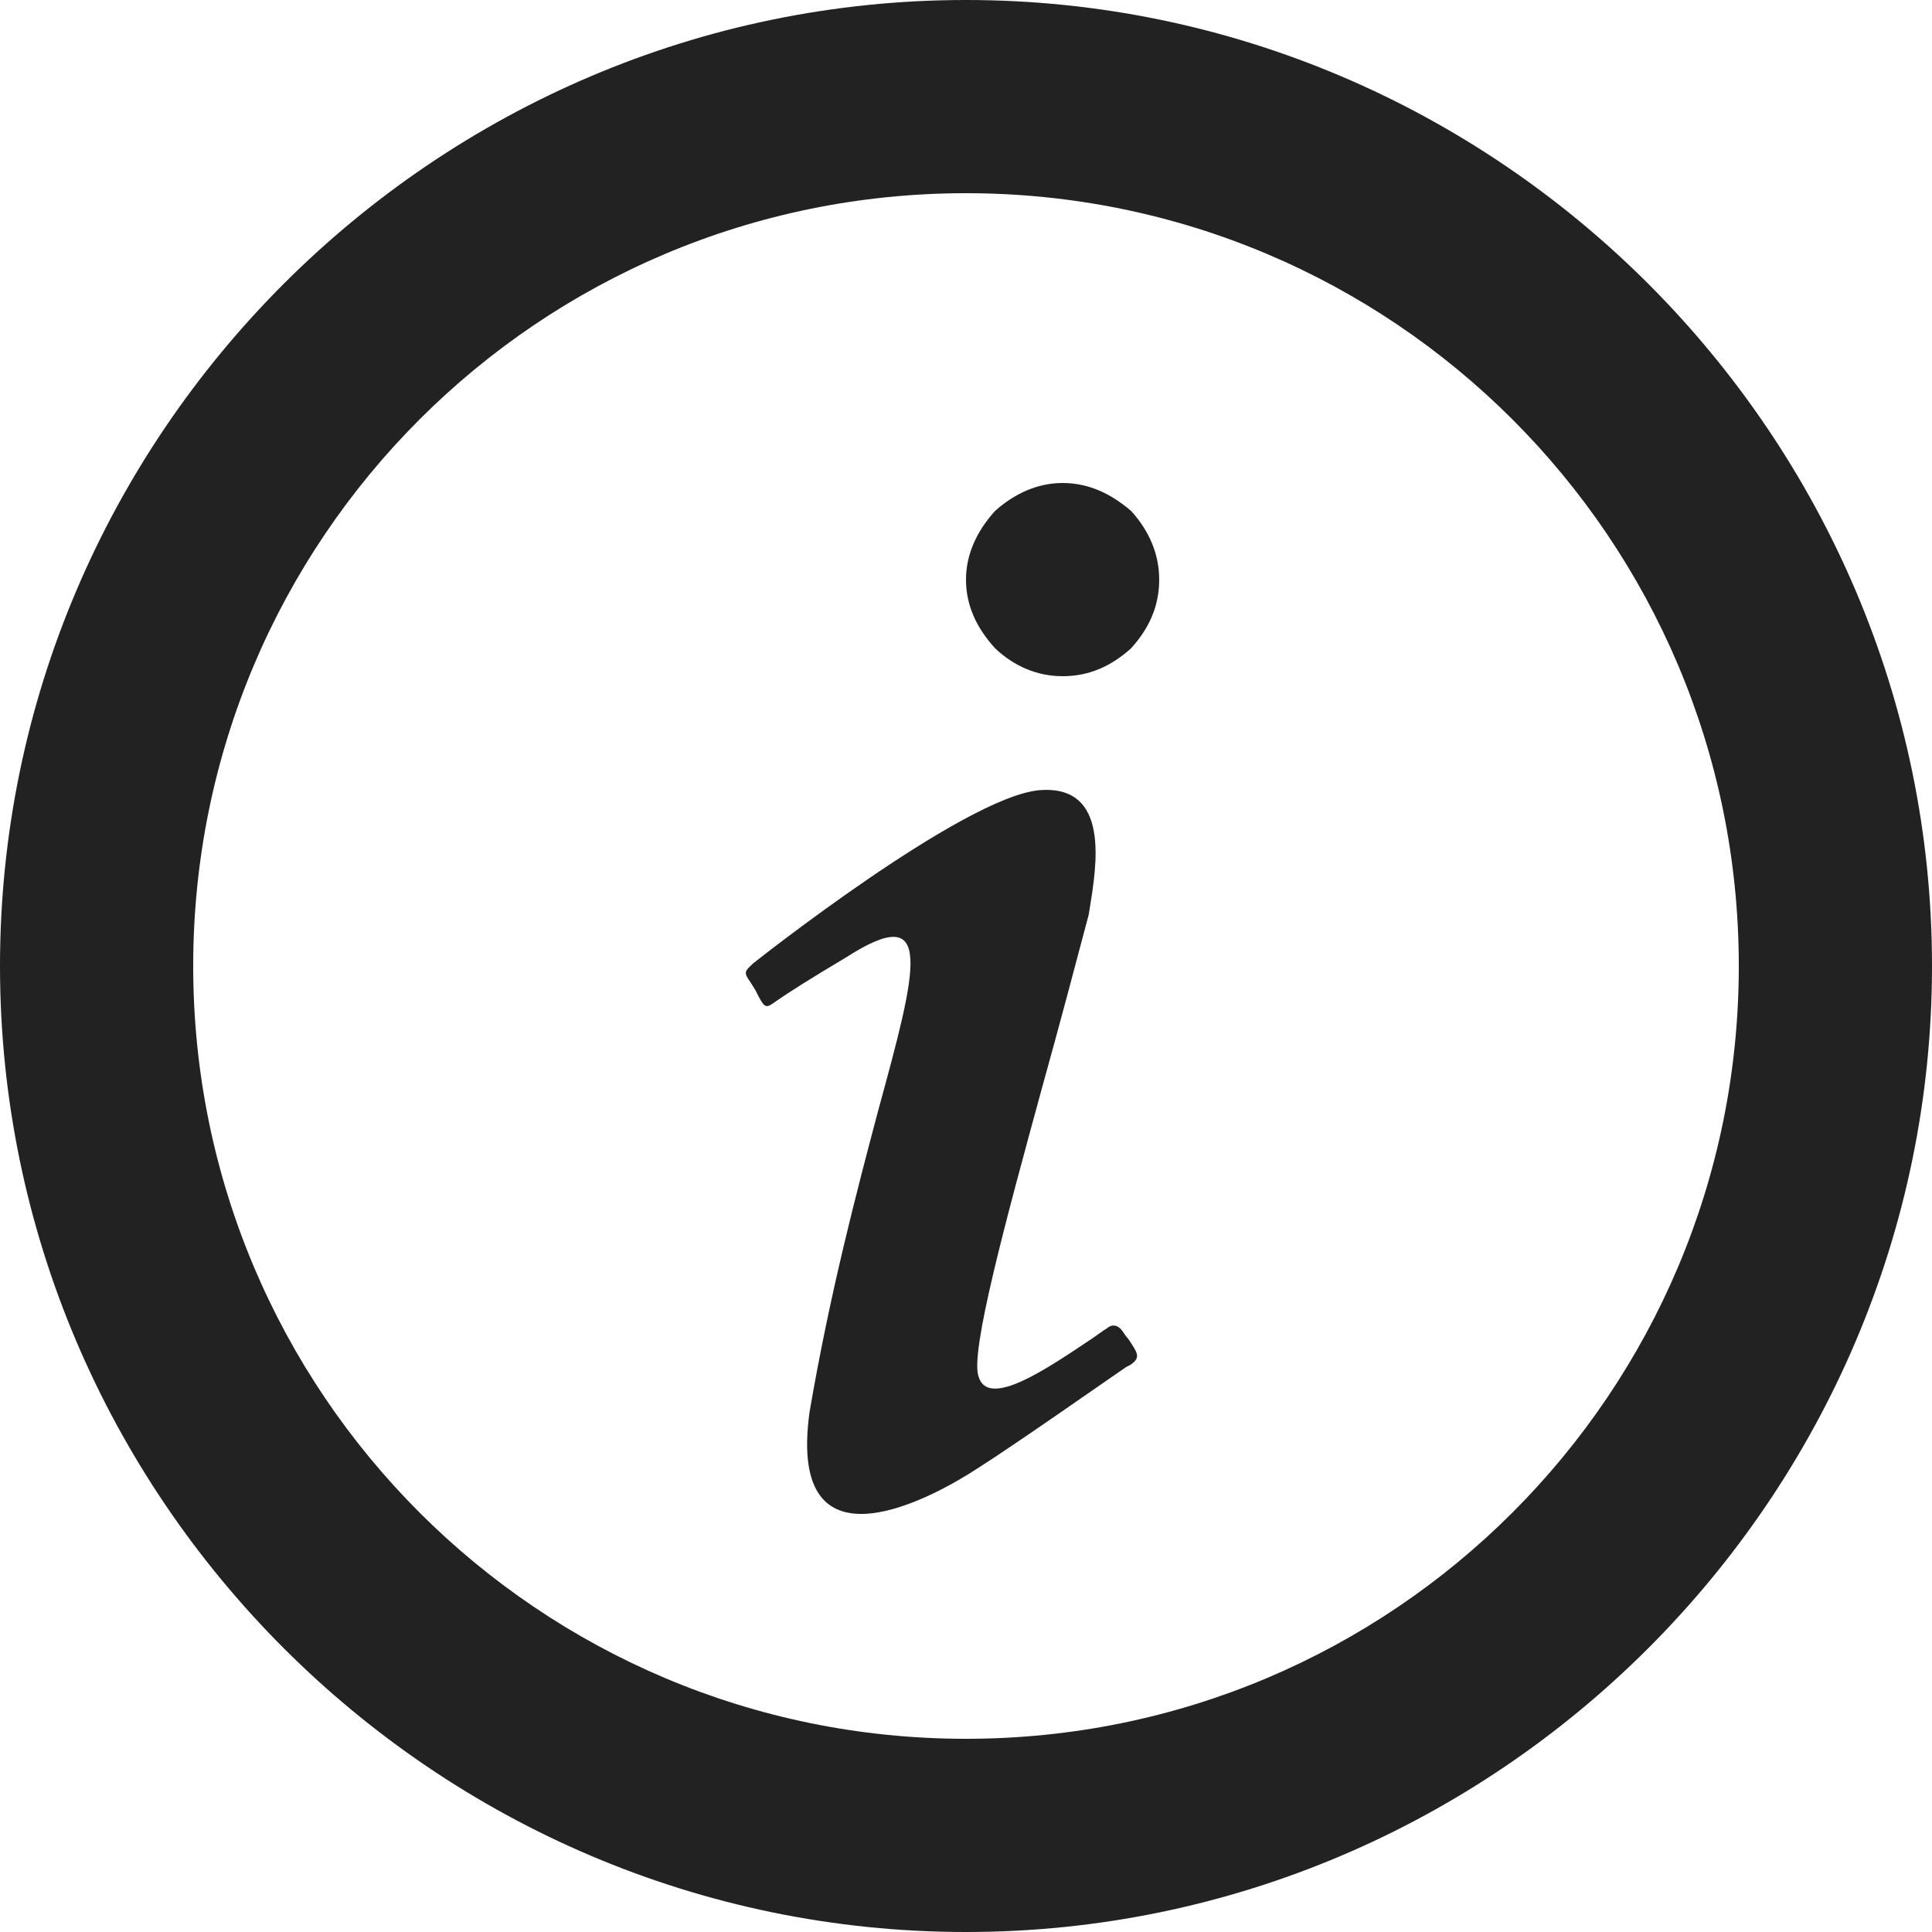
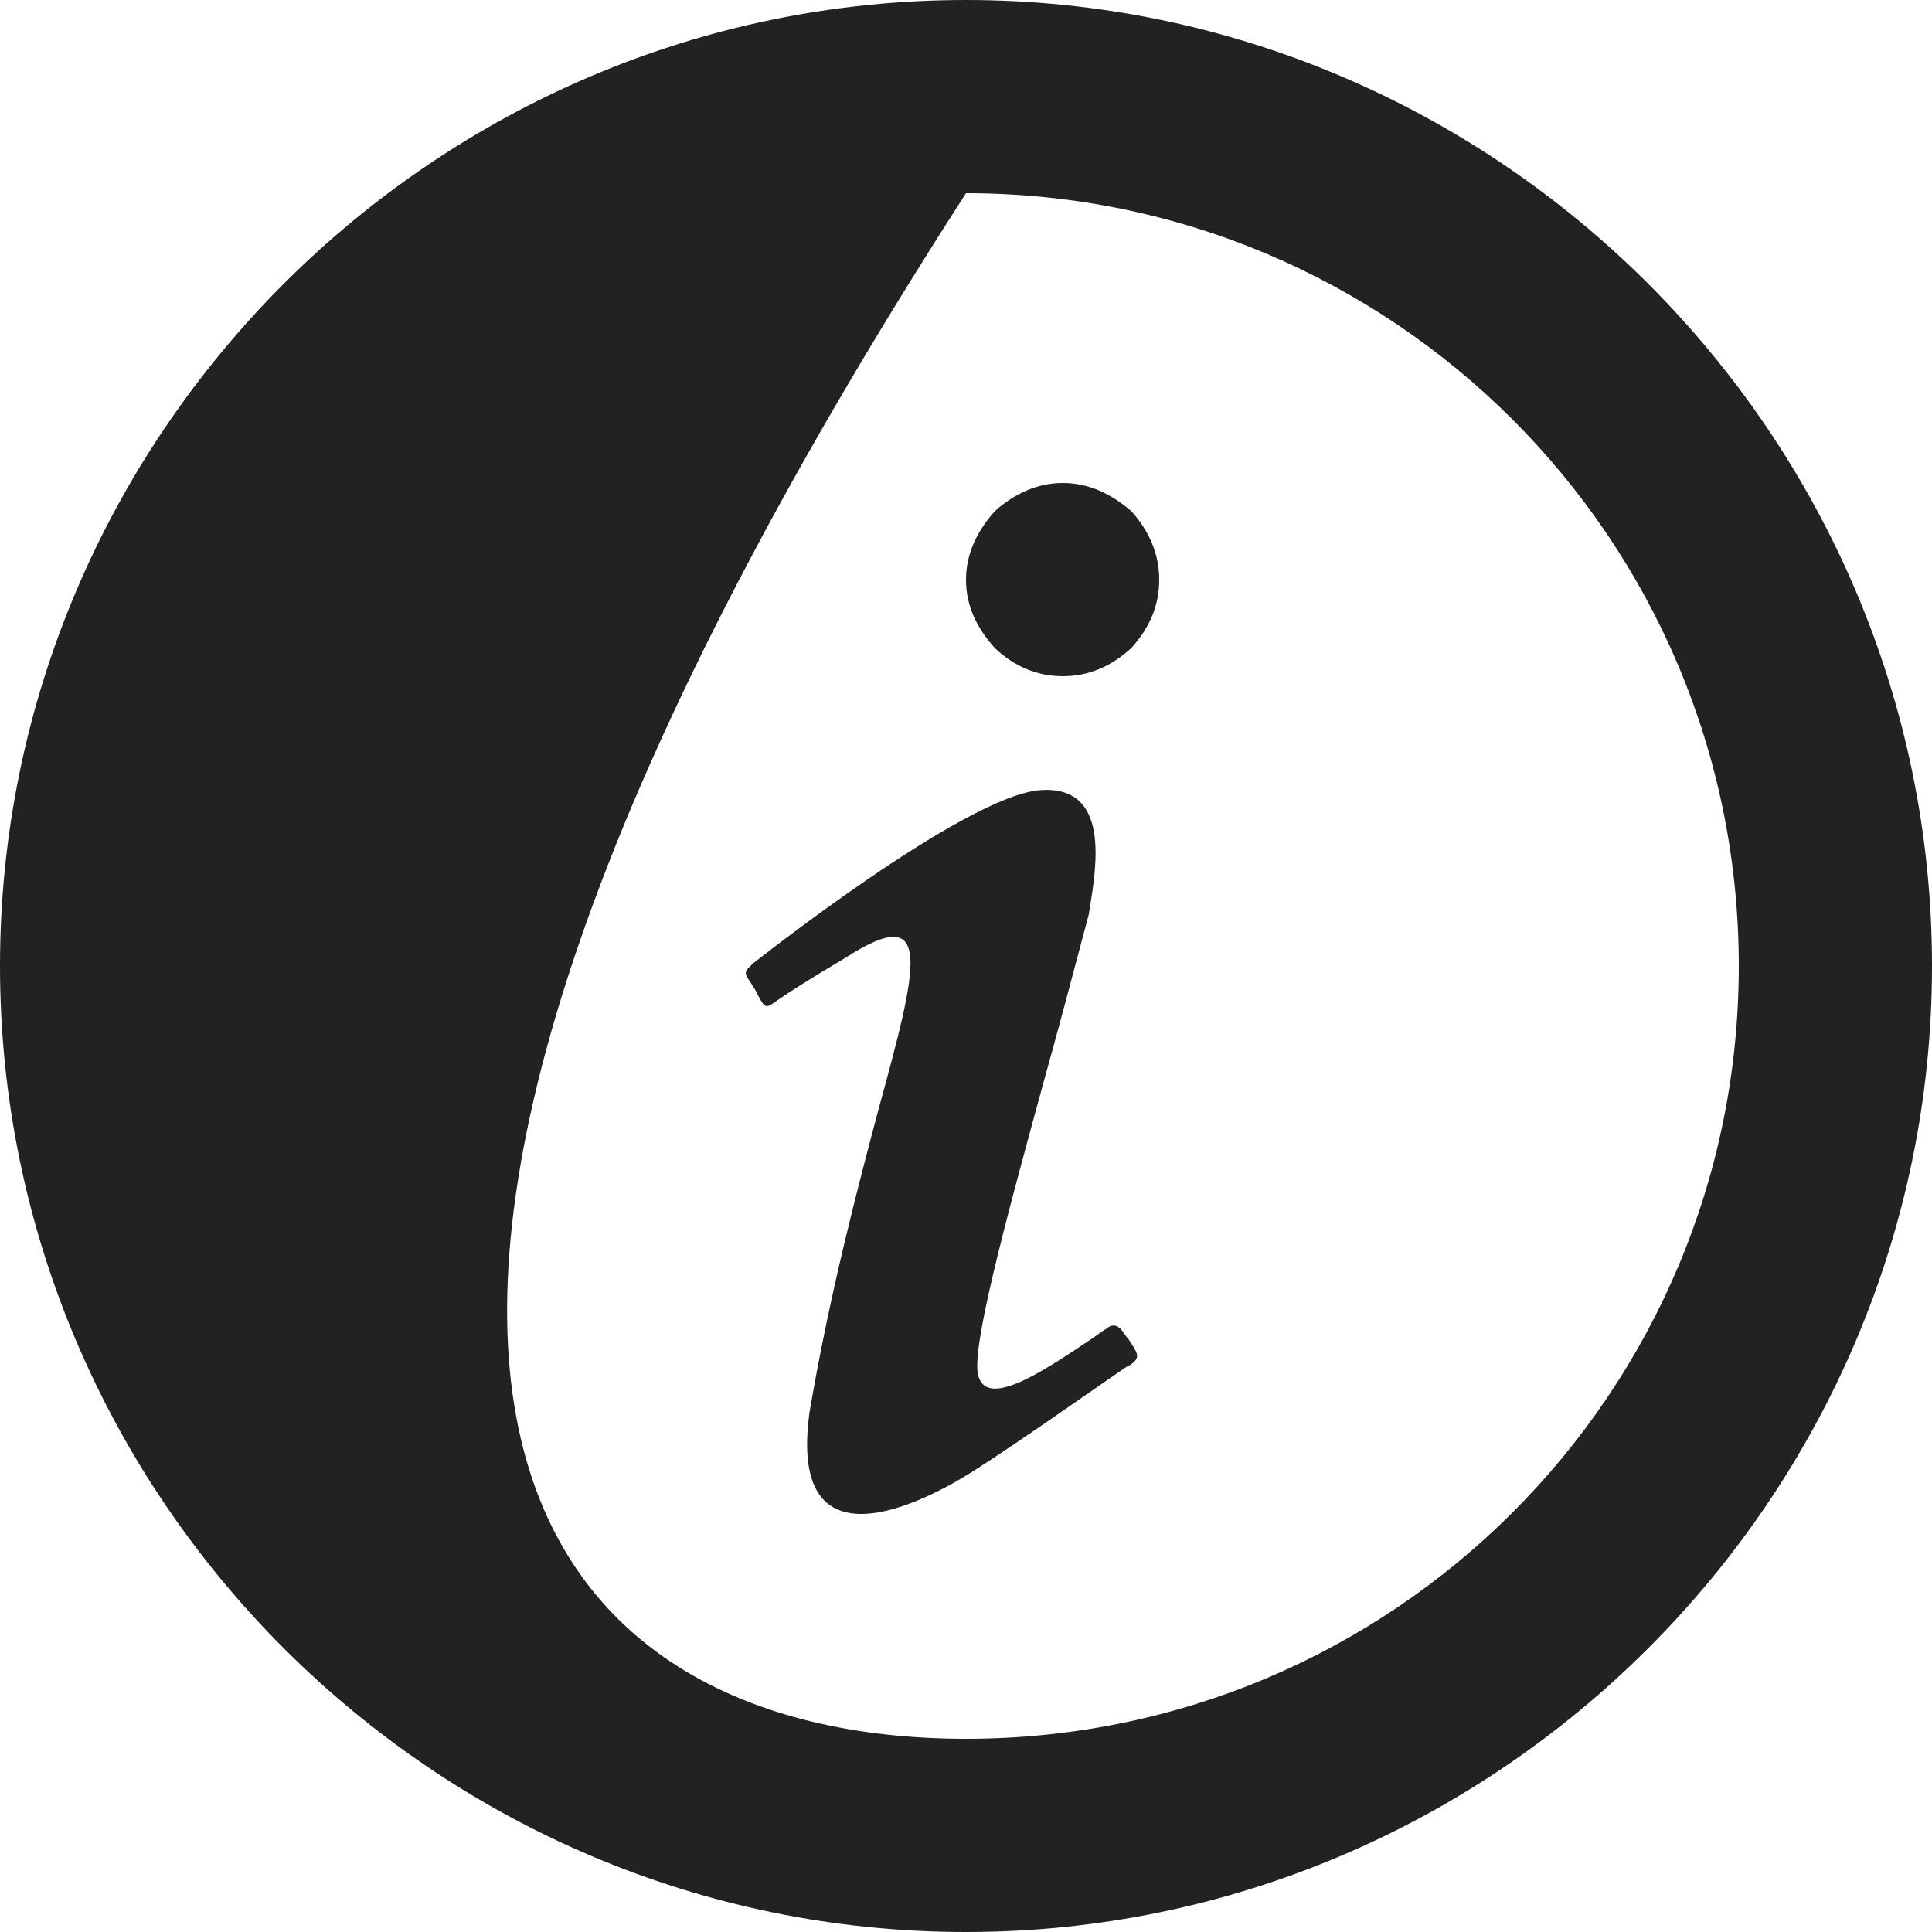
<svg xmlns="http://www.w3.org/2000/svg" width="14" height="14" viewBox="0 0 14 14" fill="none">
-   <path d="M7.21 3.703C7.35 3.577 7.518 3.5 7.7 3.5C7.889 3.5 8.05 3.577 8.197 3.703C8.33 3.85 8.4 4.018 8.4 4.2C8.4 4.389 8.33 4.55 8.197 4.697C8.05 4.83 7.889 4.9 7.7 4.9C7.518 4.9 7.35 4.83 7.21 4.697C7.077 4.55 7 4.389 7 4.2C7 4.018 7.077 3.85 7.21 3.703ZM5.46 6.979C5.46 6.979 6.979 5.775 7.532 5.726C8.05 5.684 7.945 6.279 7.896 6.587L7.889 6.629C7.791 7 7.672 7.448 7.553 7.875C7.287 8.848 7.028 9.8 7.091 9.975C7.161 10.213 7.595 9.912 7.91 9.702C7.952 9.674 7.987 9.646 8.022 9.625C8.022 9.625 8.078 9.569 8.134 9.646C8.148 9.667 8.162 9.688 8.176 9.702C8.239 9.8 8.274 9.835 8.19 9.891L8.162 9.905C8.008 10.01 7.35 10.472 7.084 10.64C6.797 10.829 5.698 11.459 5.866 10.234C6.013 9.373 6.209 8.631 6.363 8.05C6.65 7 6.776 6.524 6.132 6.937C5.873 7.091 5.719 7.189 5.628 7.252C5.551 7.308 5.544 7.308 5.495 7.217L5.474 7.175L5.439 7.119C5.39 7.049 5.39 7.042 5.46 6.979ZM14 7C14 10.85 10.85 14 7 14C3.15 14 0 10.85 0 7C0 3.15 3.15 0 7 0C10.85 0 14 3.15 14 7ZM12.6 7C12.6 3.906 10.094 1.4 7 1.4C3.906 1.4 1.4 3.906 1.4 7C1.4 10.094 3.906 12.6 7 12.6C10.094 12.6 12.6 10.094 12.6 7Z" fill="#222222" />
+   <path d="M7.21 3.703C7.35 3.577 7.518 3.5 7.7 3.5C7.889 3.5 8.05 3.577 8.197 3.703C8.33 3.85 8.4 4.018 8.4 4.2C8.4 4.389 8.33 4.55 8.197 4.697C8.05 4.83 7.889 4.9 7.7 4.9C7.518 4.9 7.35 4.83 7.21 4.697C7.077 4.55 7 4.389 7 4.2C7 4.018 7.077 3.85 7.21 3.703ZM5.46 6.979C5.46 6.979 6.979 5.775 7.532 5.726C8.05 5.684 7.945 6.279 7.896 6.587L7.889 6.629C7.791 7 7.672 7.448 7.553 7.875C7.287 8.848 7.028 9.8 7.091 9.975C7.161 10.213 7.595 9.912 7.91 9.702C7.952 9.674 7.987 9.646 8.022 9.625C8.022 9.625 8.078 9.569 8.134 9.646C8.148 9.667 8.162 9.688 8.176 9.702C8.239 9.8 8.274 9.835 8.19 9.891L8.162 9.905C8.008 10.01 7.35 10.472 7.084 10.64C6.797 10.829 5.698 11.459 5.866 10.234C6.013 9.373 6.209 8.631 6.363 8.05C6.65 7 6.776 6.524 6.132 6.937C5.873 7.091 5.719 7.189 5.628 7.252C5.551 7.308 5.544 7.308 5.495 7.217L5.474 7.175L5.439 7.119C5.39 7.049 5.39 7.042 5.46 6.979ZM14 7C14 10.85 10.85 14 7 14C3.15 14 0 10.85 0 7C0 3.15 3.15 0 7 0C10.85 0 14 3.15 14 7ZM12.6 7C12.6 3.906 10.094 1.4 7 1.4C1.4 10.094 3.906 12.6 7 12.6C10.094 12.6 12.6 10.094 12.6 7Z" fill="#222222" />
</svg>